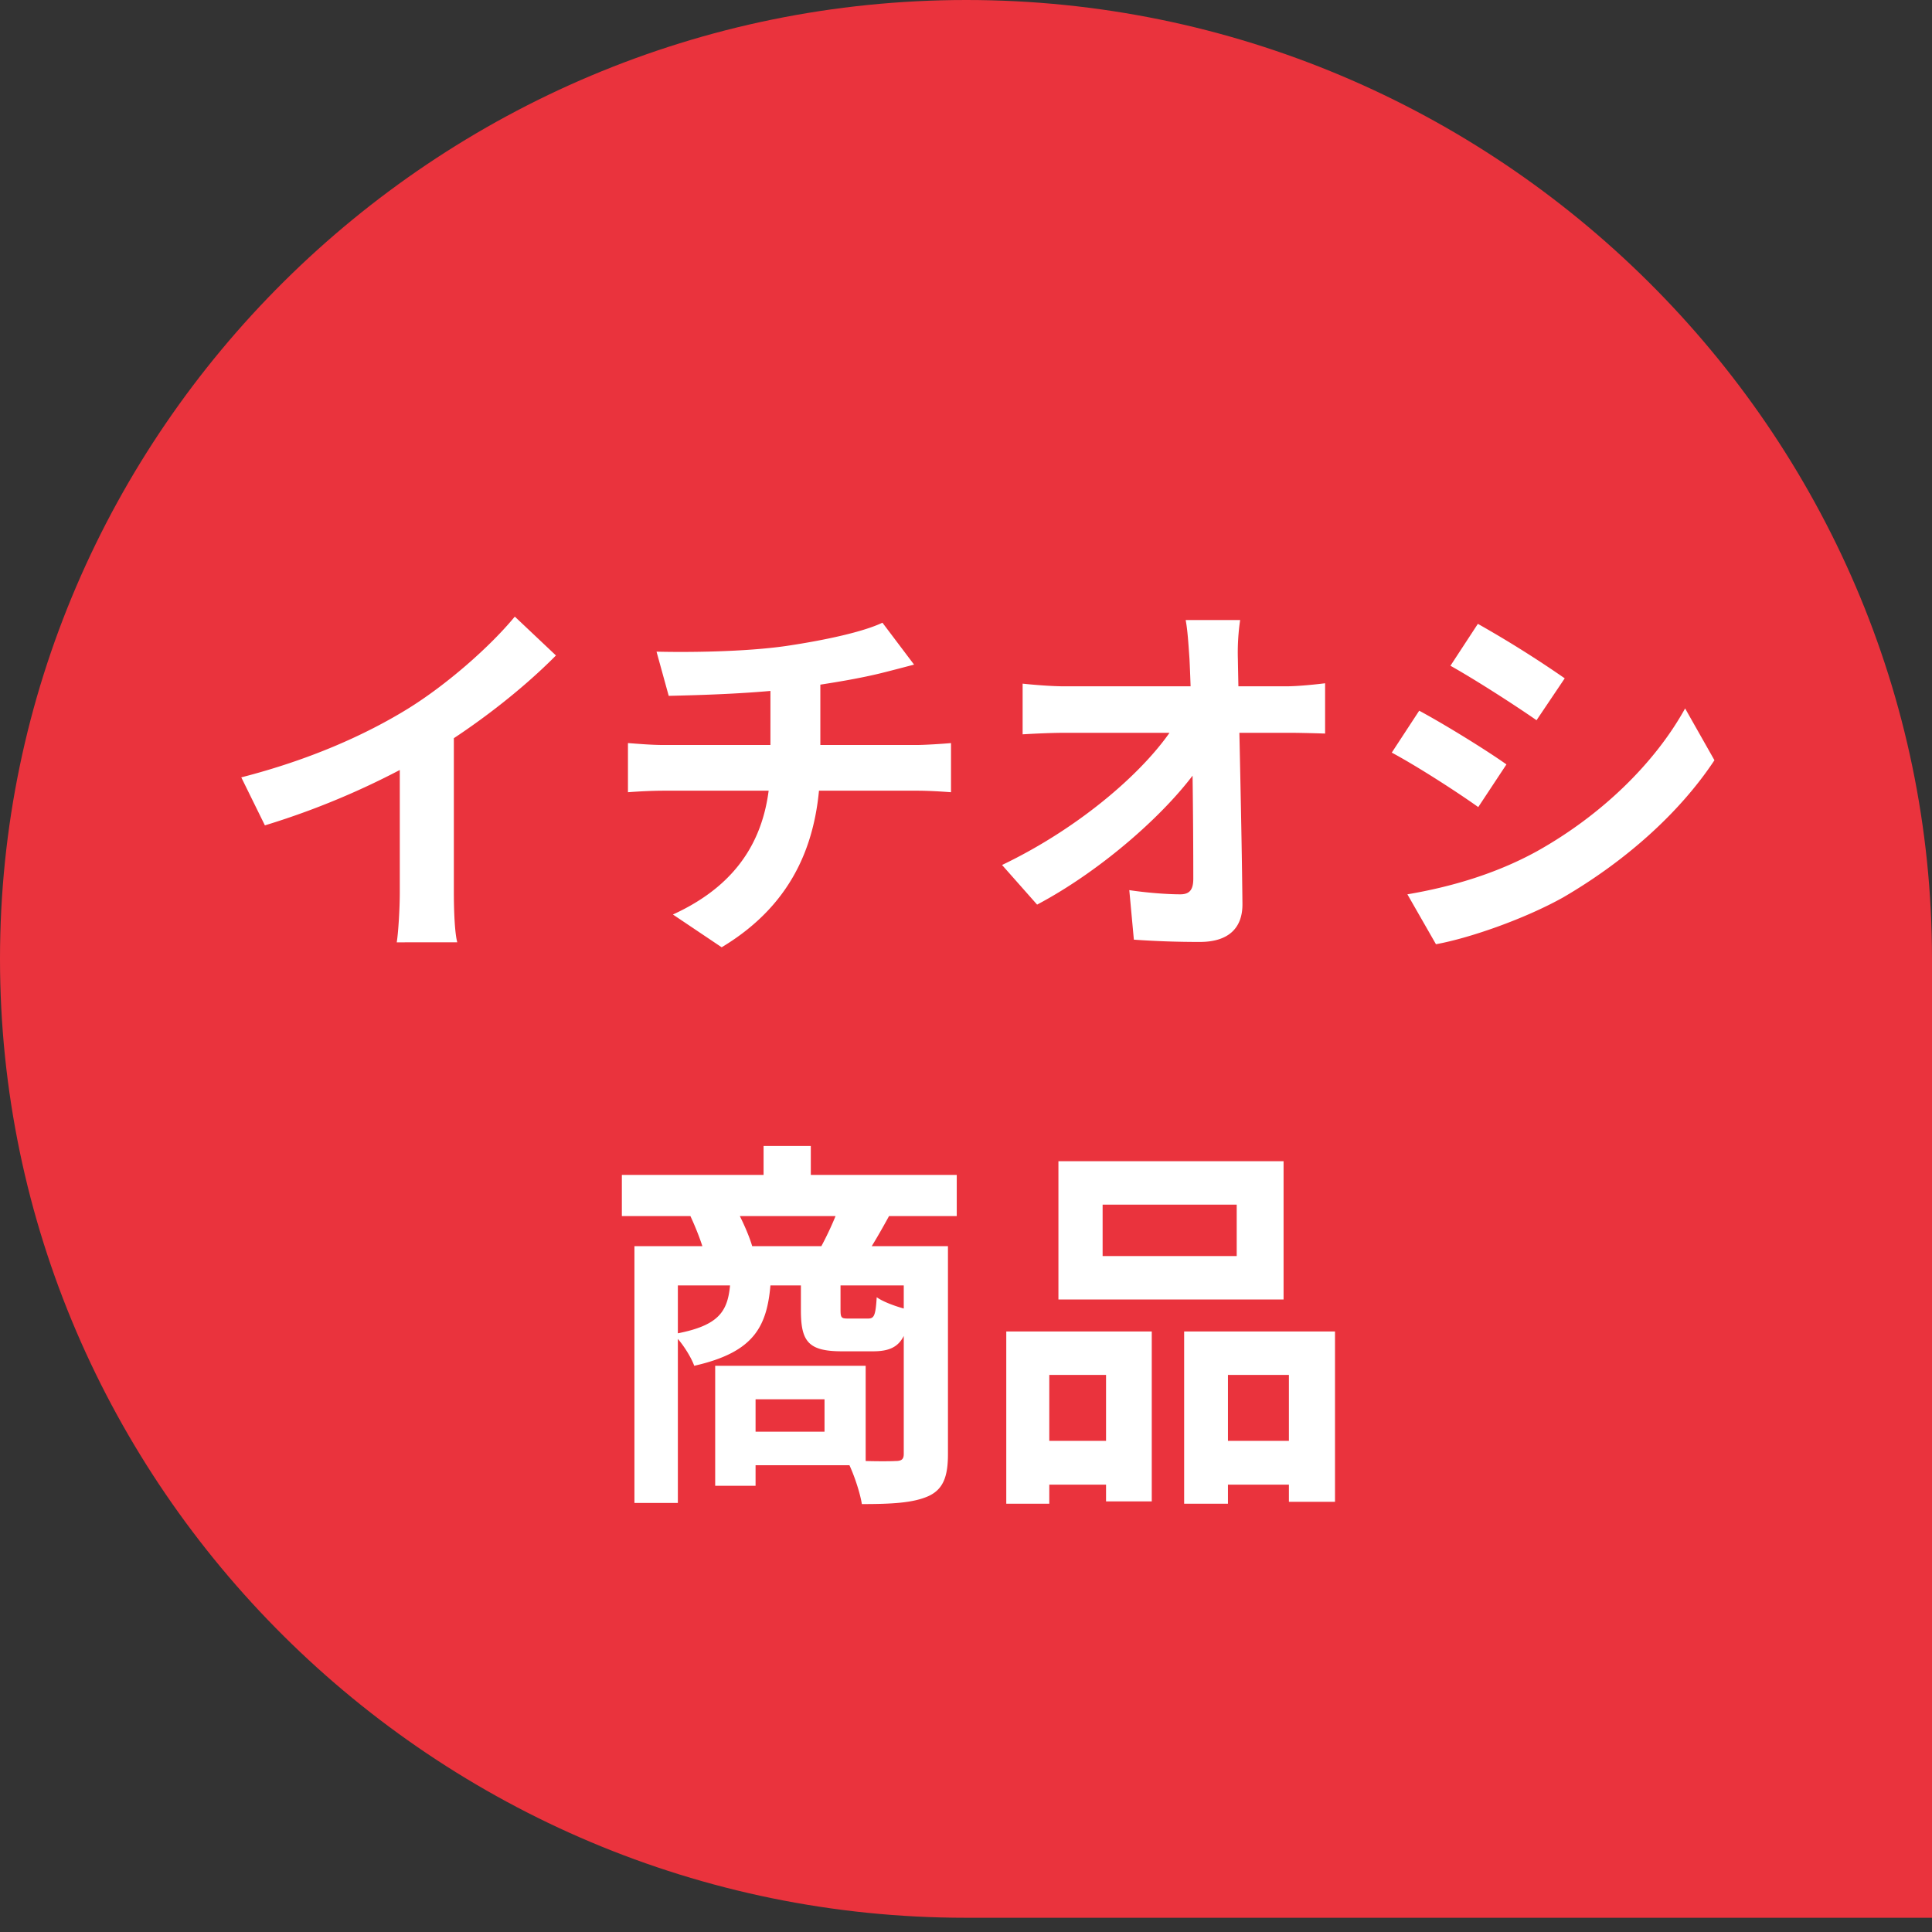
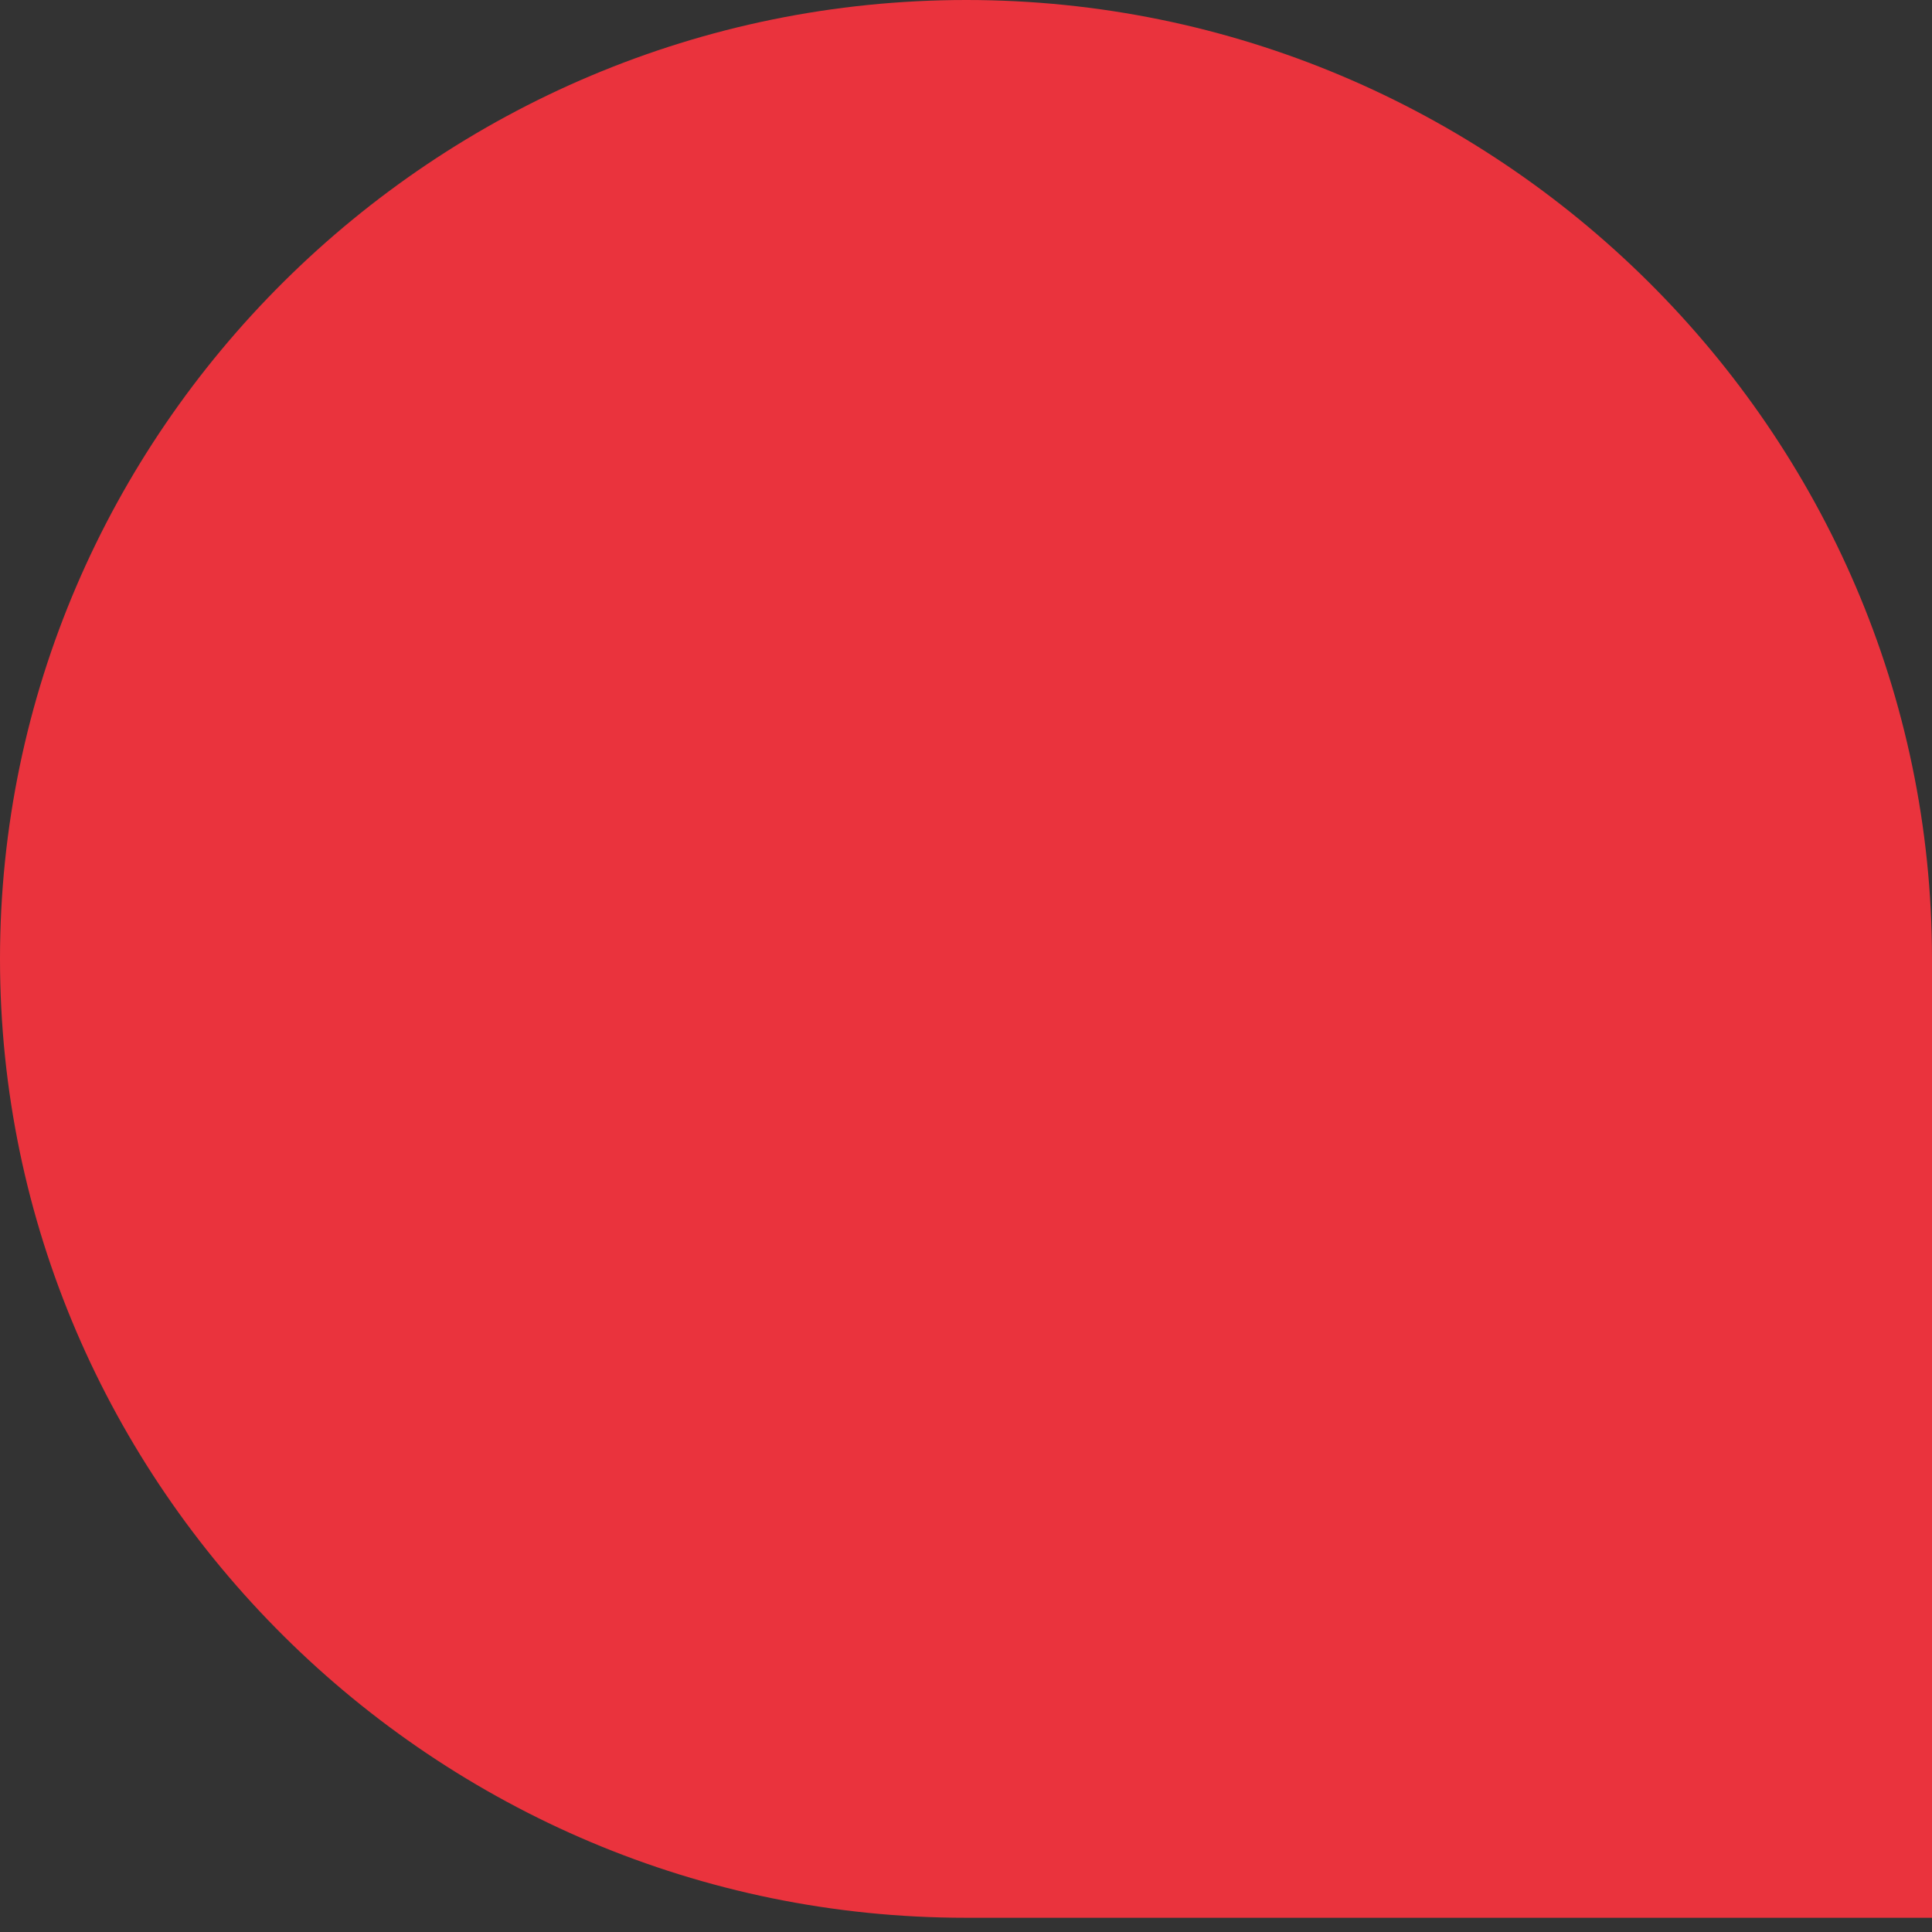
<svg xmlns="http://www.w3.org/2000/svg" width="71" height="71" fill="none">
  <rect width="100%" height="100%" fill="#333333" stroke="none" />
  <path d="M71 70.477V35.238C71 15.86 55.026 0 35.51 0 15.973 0 0 15.86 0 35.238c0 19.379 15.974 35.239 35.49 35.239H71z" fill="#EA333D" />
-   <path d="M8.867 28.568c2.506-.644 4.55-1.554 6.118-2.52 1.428-.882 3.024-2.282 3.934-3.388l1.512 1.428c-1.274 1.288-2.982 2.604-4.634 3.598a28.686 28.686 0 01-6.062 2.646l-.868-1.764zm5.824-1.61l1.988-.476v6.314c0 .616.028 1.484.126 1.834H14.58c.056-.336.112-1.218.112-1.834v-5.838zm9.436-3.01c1.078.028 3.234.014 4.774-.21 1.414-.21 2.828-.518 3.528-.854l1.162 1.54c-.476.126-.854.224-1.078.28-.868.224-1.988.406-3.066.56-1.596.224-3.654.28-4.872.308l-.448-1.624zm.602 9.66c2.478-1.134 3.584-2.982 3.584-5.6V25.11l1.834-.21v3.066c0 2.828-.924 5.222-3.626 6.846l-1.792-1.204zm-1.652-6.3c.392.028.854.07 1.302.07h9.31c.294 0 .952-.042 1.26-.07v1.806c-.378-.028-.84-.056-1.232-.056h-9.324c-.434 0-.952.028-1.316.056v-1.806zm22.498-4.522a8.15 8.15 0 00-.084 1.428c.042 2.31.14 6.16.168 8.988.014.896-.504 1.414-1.568 1.414a33.81 33.81 0 01-2.422-.084l-.168-1.82c.644.098 1.4.154 1.876.154.35 0 .476-.182.476-.574 0-1.932-.028-5.768-.14-8.078-.042-.602-.07-1.05-.14-1.428h2.002zm-7.994 2.338c.392.042 1.064.098 1.54.098h8.134c.448 0 1.106-.07 1.442-.112v1.848c-.434-.014-.98-.028-1.358-.028h-8.162c-.518 0-1.106.028-1.596.056v-1.862zm-.756 6.664c2.926-1.4 5.376-3.556 6.384-5.208h.91l.014 1.498c-1.134 1.694-3.612 3.892-6.02 5.166l-1.288-1.456zm17.486-8.862a40.776 40.776 0 013.192 2.002l-1.036 1.54c-.784-.546-2.24-1.484-3.164-2.002l1.008-1.54zm-2.59 9.94c1.568-.266 3.234-.742 4.76-1.582 2.38-1.33 4.34-3.248 5.446-5.25l1.078 1.904c-1.288 1.946-3.276 3.71-5.558 5.04-1.428.798-3.444 1.498-4.676 1.722l-1.05-1.834zm.434-6.748c.938.504 2.478 1.456 3.206 1.974l-1.036 1.568c-.784-.56-2.24-1.498-3.178-2.002l1.008-1.54zm-29.302 17.06H35.16v1.512H22.853v-1.512zm5.208-1.064h1.736v1.96h-1.736v-1.96zm-4.746 3.682h10.766v1.442h-9.17v7.994h-1.596v-9.436zm9.898 0h1.624v7.644c0 .812-.168 1.288-.714 1.54-.56.252-1.344.294-2.45.294-.07-.448-.322-1.19-.546-1.61.728.042 1.54.042 1.778.028.238 0 .308-.07.308-.266v-7.63zm-6.37 1.26h1.484c-.112 1.68-.588 2.632-2.814 3.136-.126-.35-.476-.896-.77-1.162 1.736-.308 2.03-.854 2.1-1.974zm2.59 0h1.456v1.064c0 .308.028.336.28.336h.728c.224 0 .28-.098.322-.784.266.196.854.392 1.232.476-.14 1.19-.504 1.512-1.372 1.512h-1.134c-1.246 0-1.512-.364-1.512-1.512v-1.092zm-3.15 3.136h1.484v4.41h-1.484v-4.41zm.924 0h4.606v3.654h-4.606v-1.232h3.094v-1.19h-3.094v-1.232zm-1.848-5.53l1.666-.28c.252.448.518 1.05.63 1.456l-1.736.35c-.084-.406-.336-1.05-.56-1.526zm5.474-.294l1.862.28c-.336.616-.63 1.12-.882 1.498l-1.666-.28a11.86 11.86 0 00.686-1.498zm9.688-.098v1.89h4.928v-1.89h-4.928zm-1.624-1.596h8.274v5.082h-8.274v-5.082zm-1.918 6.258h5.348v6.244h-1.68v-4.648h-2.086v4.732H36.98v-6.328zm6.538 0h5.544v6.258h-1.694v-4.662h-2.24v4.732h-1.61v-6.328zM37.68 52.95h3.668v1.61H37.68v-1.61zm6.608 0h3.92v1.61h-3.92v-1.61z" fill="#fff" />
</svg>